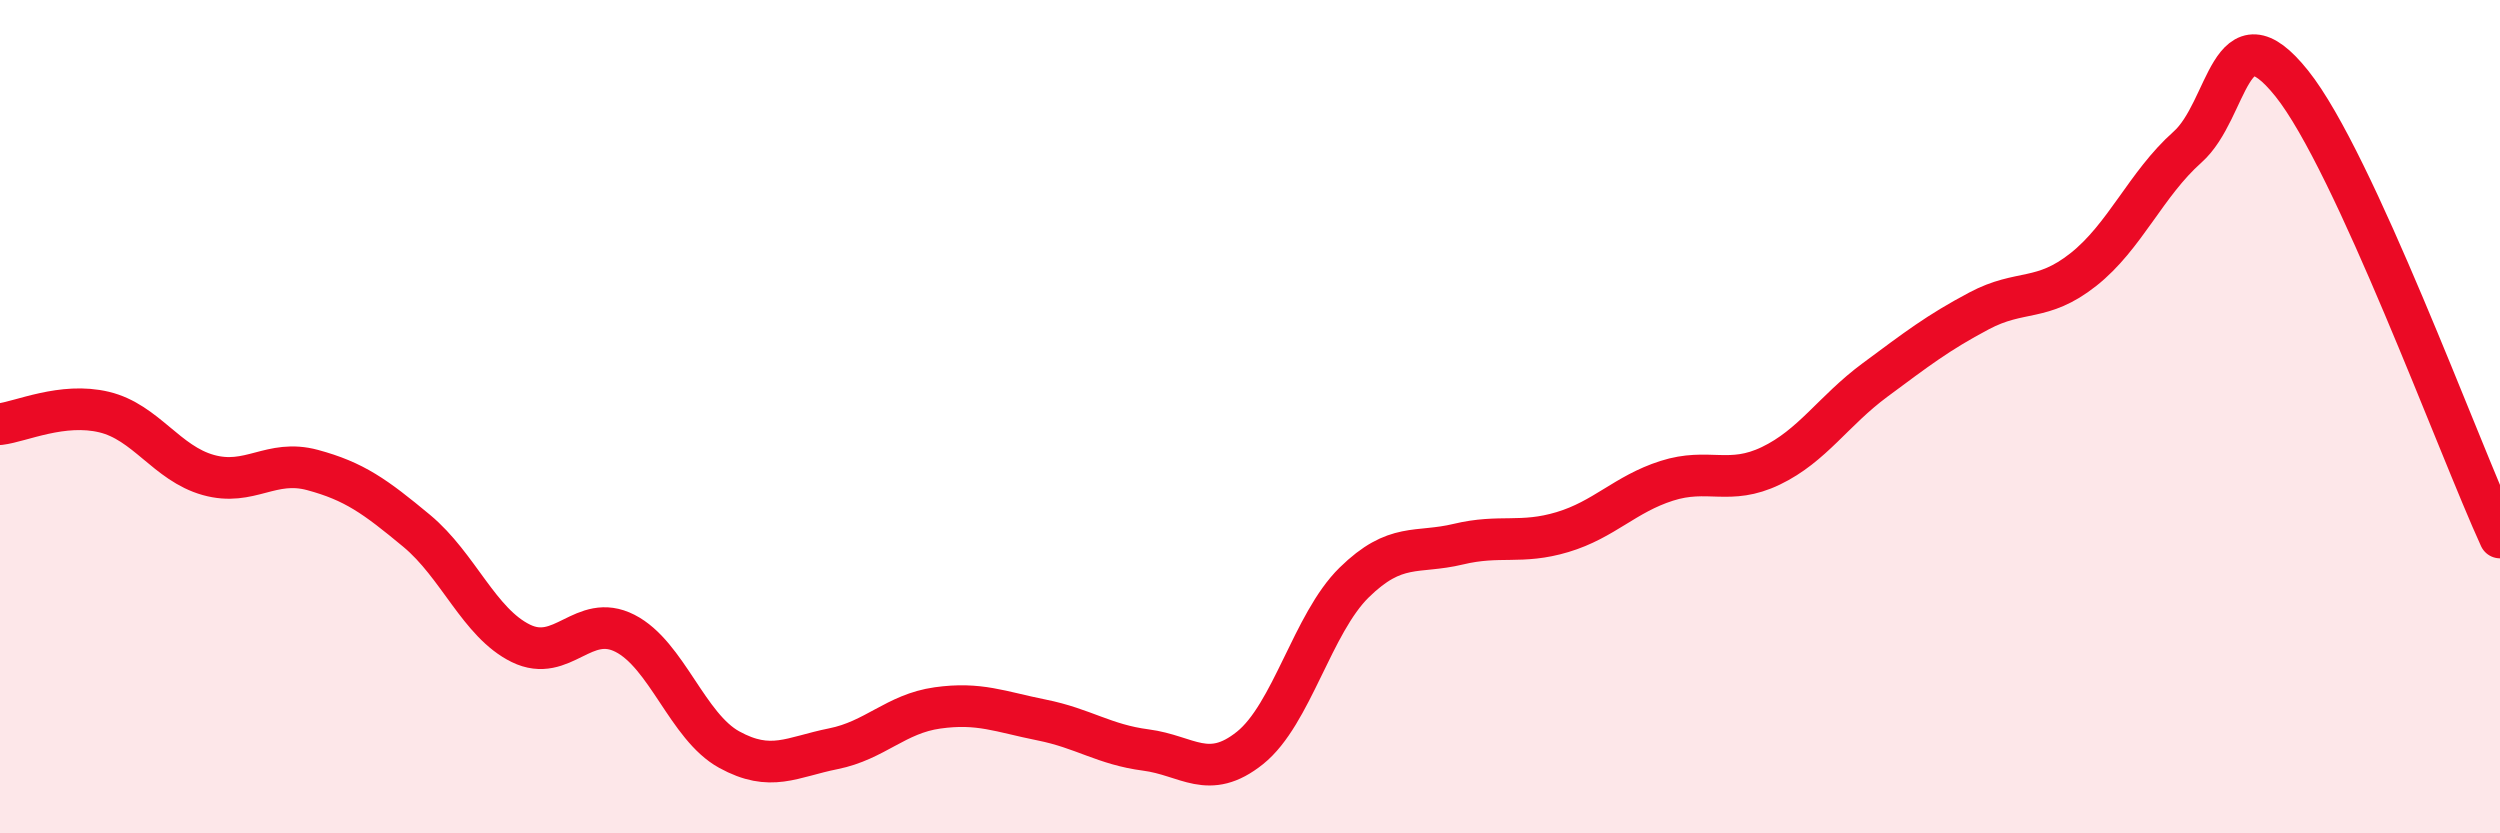
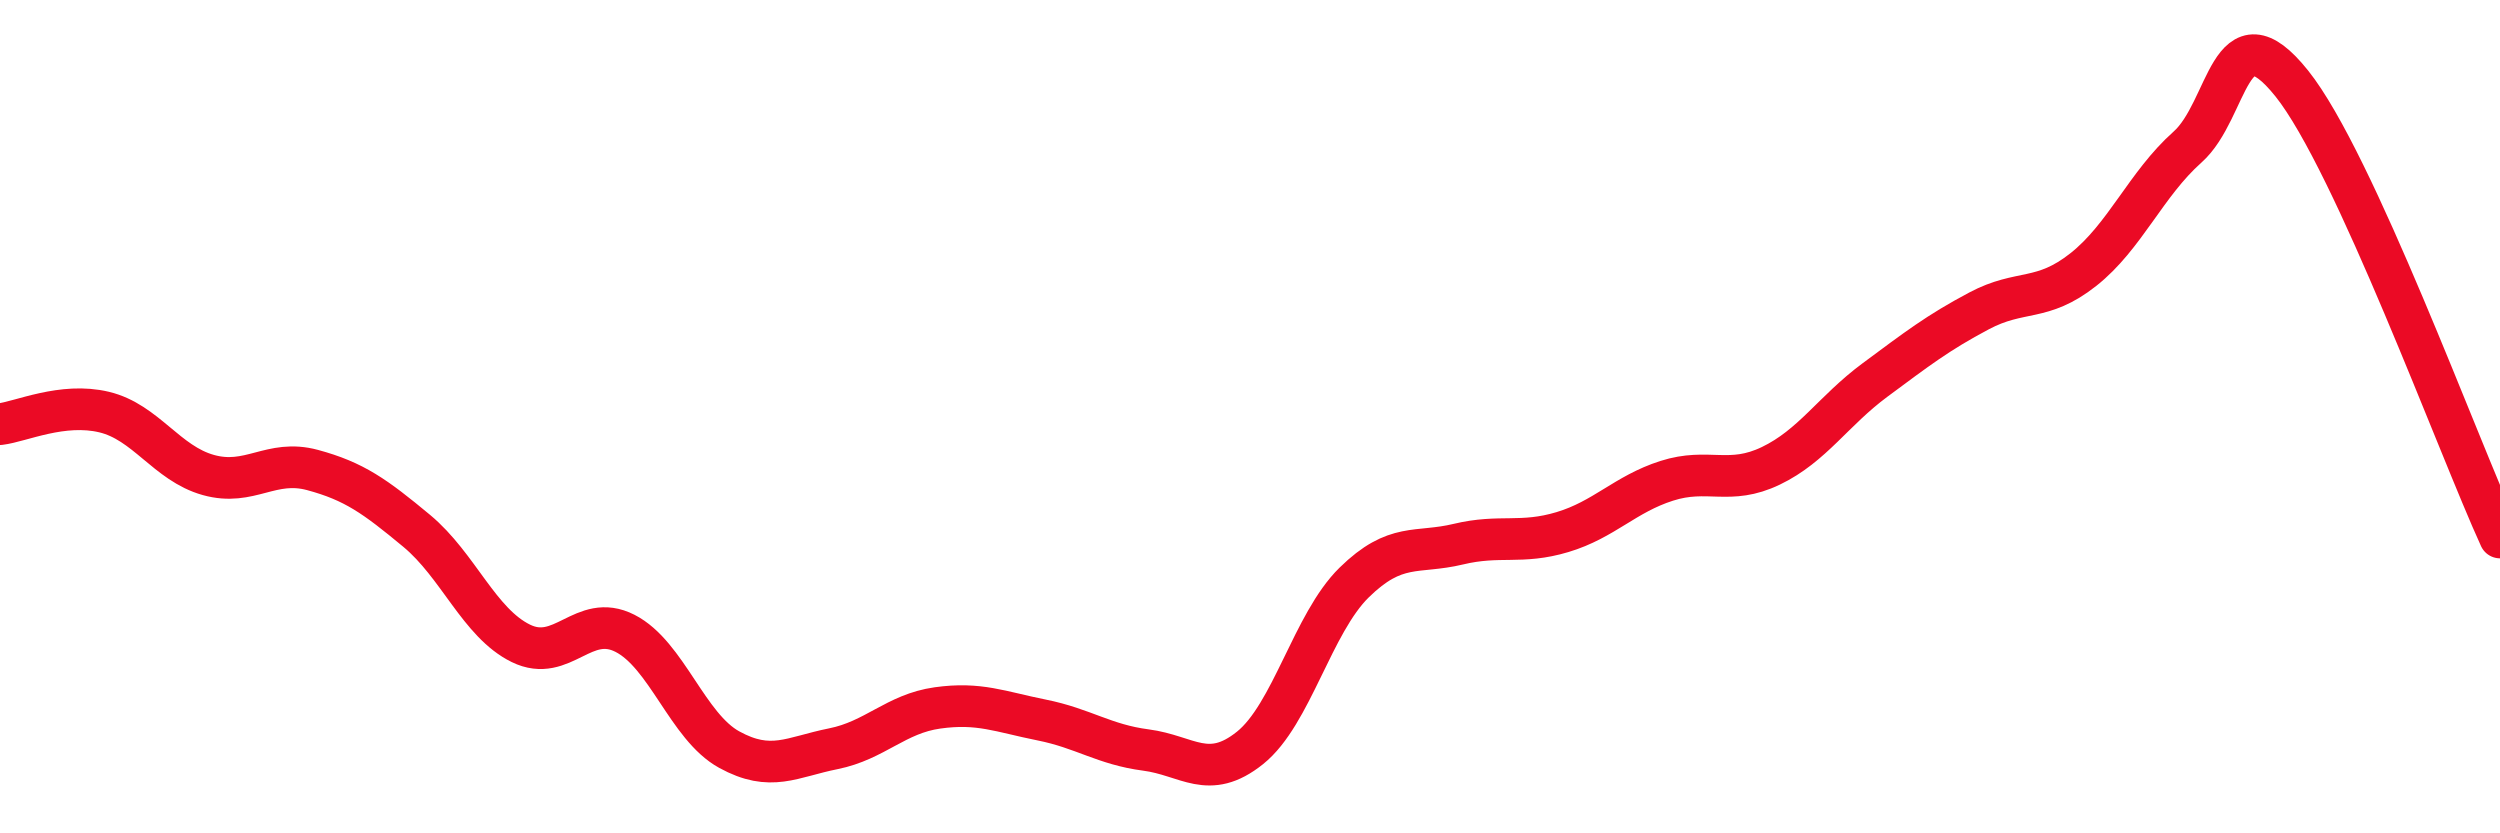
<svg xmlns="http://www.w3.org/2000/svg" width="60" height="20" viewBox="0 0 60 20">
-   <path d="M 0,10.18 C 0.5,10.12 1.5,9.65 2.5,9.89 C 3.5,10.13 4,11.12 5,11.4 C 6,11.68 6.5,11.01 7.5,11.28 C 8.5,11.55 9,11.91 10,12.74 C 11,13.57 11.5,14.95 12.5,15.44 C 13.5,15.93 14,14.69 15,15.2 C 16,15.71 16.5,17.44 17.5,17.99 C 18.5,18.54 19,18.17 20,17.97 C 21,17.77 21.5,17.13 22.5,16.99 C 23.5,16.85 24,17.08 25,17.28 C 26,17.48 26.5,17.87 27.5,18 C 28.5,18.13 29,18.75 30,17.95 C 31,17.15 31.5,14.96 32.5,13.98 C 33.5,13 34,13.3 35,13.06 C 36,12.82 36.5,13.07 37.5,12.77 C 38.5,12.47 39,11.86 40,11.54 C 41,11.22 41.5,11.66 42.5,11.18 C 43.5,10.7 44,9.86 45,9.12 C 46,8.38 46.5,7.99 47.5,7.46 C 48.5,6.93 49,7.26 50,6.47 C 51,5.68 51.5,4.42 52.5,3.53 C 53.5,2.64 53.5,0.13 55,2 C 56.5,3.87 59,10.72 60,12.9L60 20L0 20Z" fill="#EB0A25" opacity="0.1" stroke-linecap="round" stroke-linejoin="round" />
  <path d="M 0,10.18 C 0.5,10.12 1.5,9.65 2.5,9.89 C 3.5,10.13 4,11.12 5,11.4 C 6,11.68 6.5,11.01 7.5,11.28 C 8.5,11.55 9,11.91 10,12.74 C 11,13.57 11.5,14.95 12.5,15.44 C 13.5,15.93 14,14.69 15,15.2 C 16,15.71 16.5,17.44 17.5,17.99 C 18.5,18.54 19,18.17 20,17.97 C 21,17.77 21.5,17.13 22.5,16.99 C 23.5,16.85 24,17.08 25,17.28 C 26,17.48 26.5,17.87 27.5,18 C 28.5,18.13 29,18.75 30,17.95 C 31,17.15 31.5,14.96 32.5,13.98 C 33.5,13 34,13.3 35,13.06 C 36,12.82 36.5,13.07 37.5,12.77 C 38.5,12.47 39,11.86 40,11.54 C 41,11.22 41.5,11.66 42.5,11.18 C 43.5,10.7 44,9.86 45,9.12 C 46,8.38 46.5,7.99 47.5,7.46 C 48.5,6.93 49,7.26 50,6.47 C 51,5.68 51.5,4.42 52.5,3.53 C 53.5,2.64 53.5,0.13 55,2 C 56.5,3.87 59,10.72 60,12.9" stroke="#EB0A25" stroke-width="1" fill="none" stroke-linecap="round" stroke-linejoin="round" />
</svg>